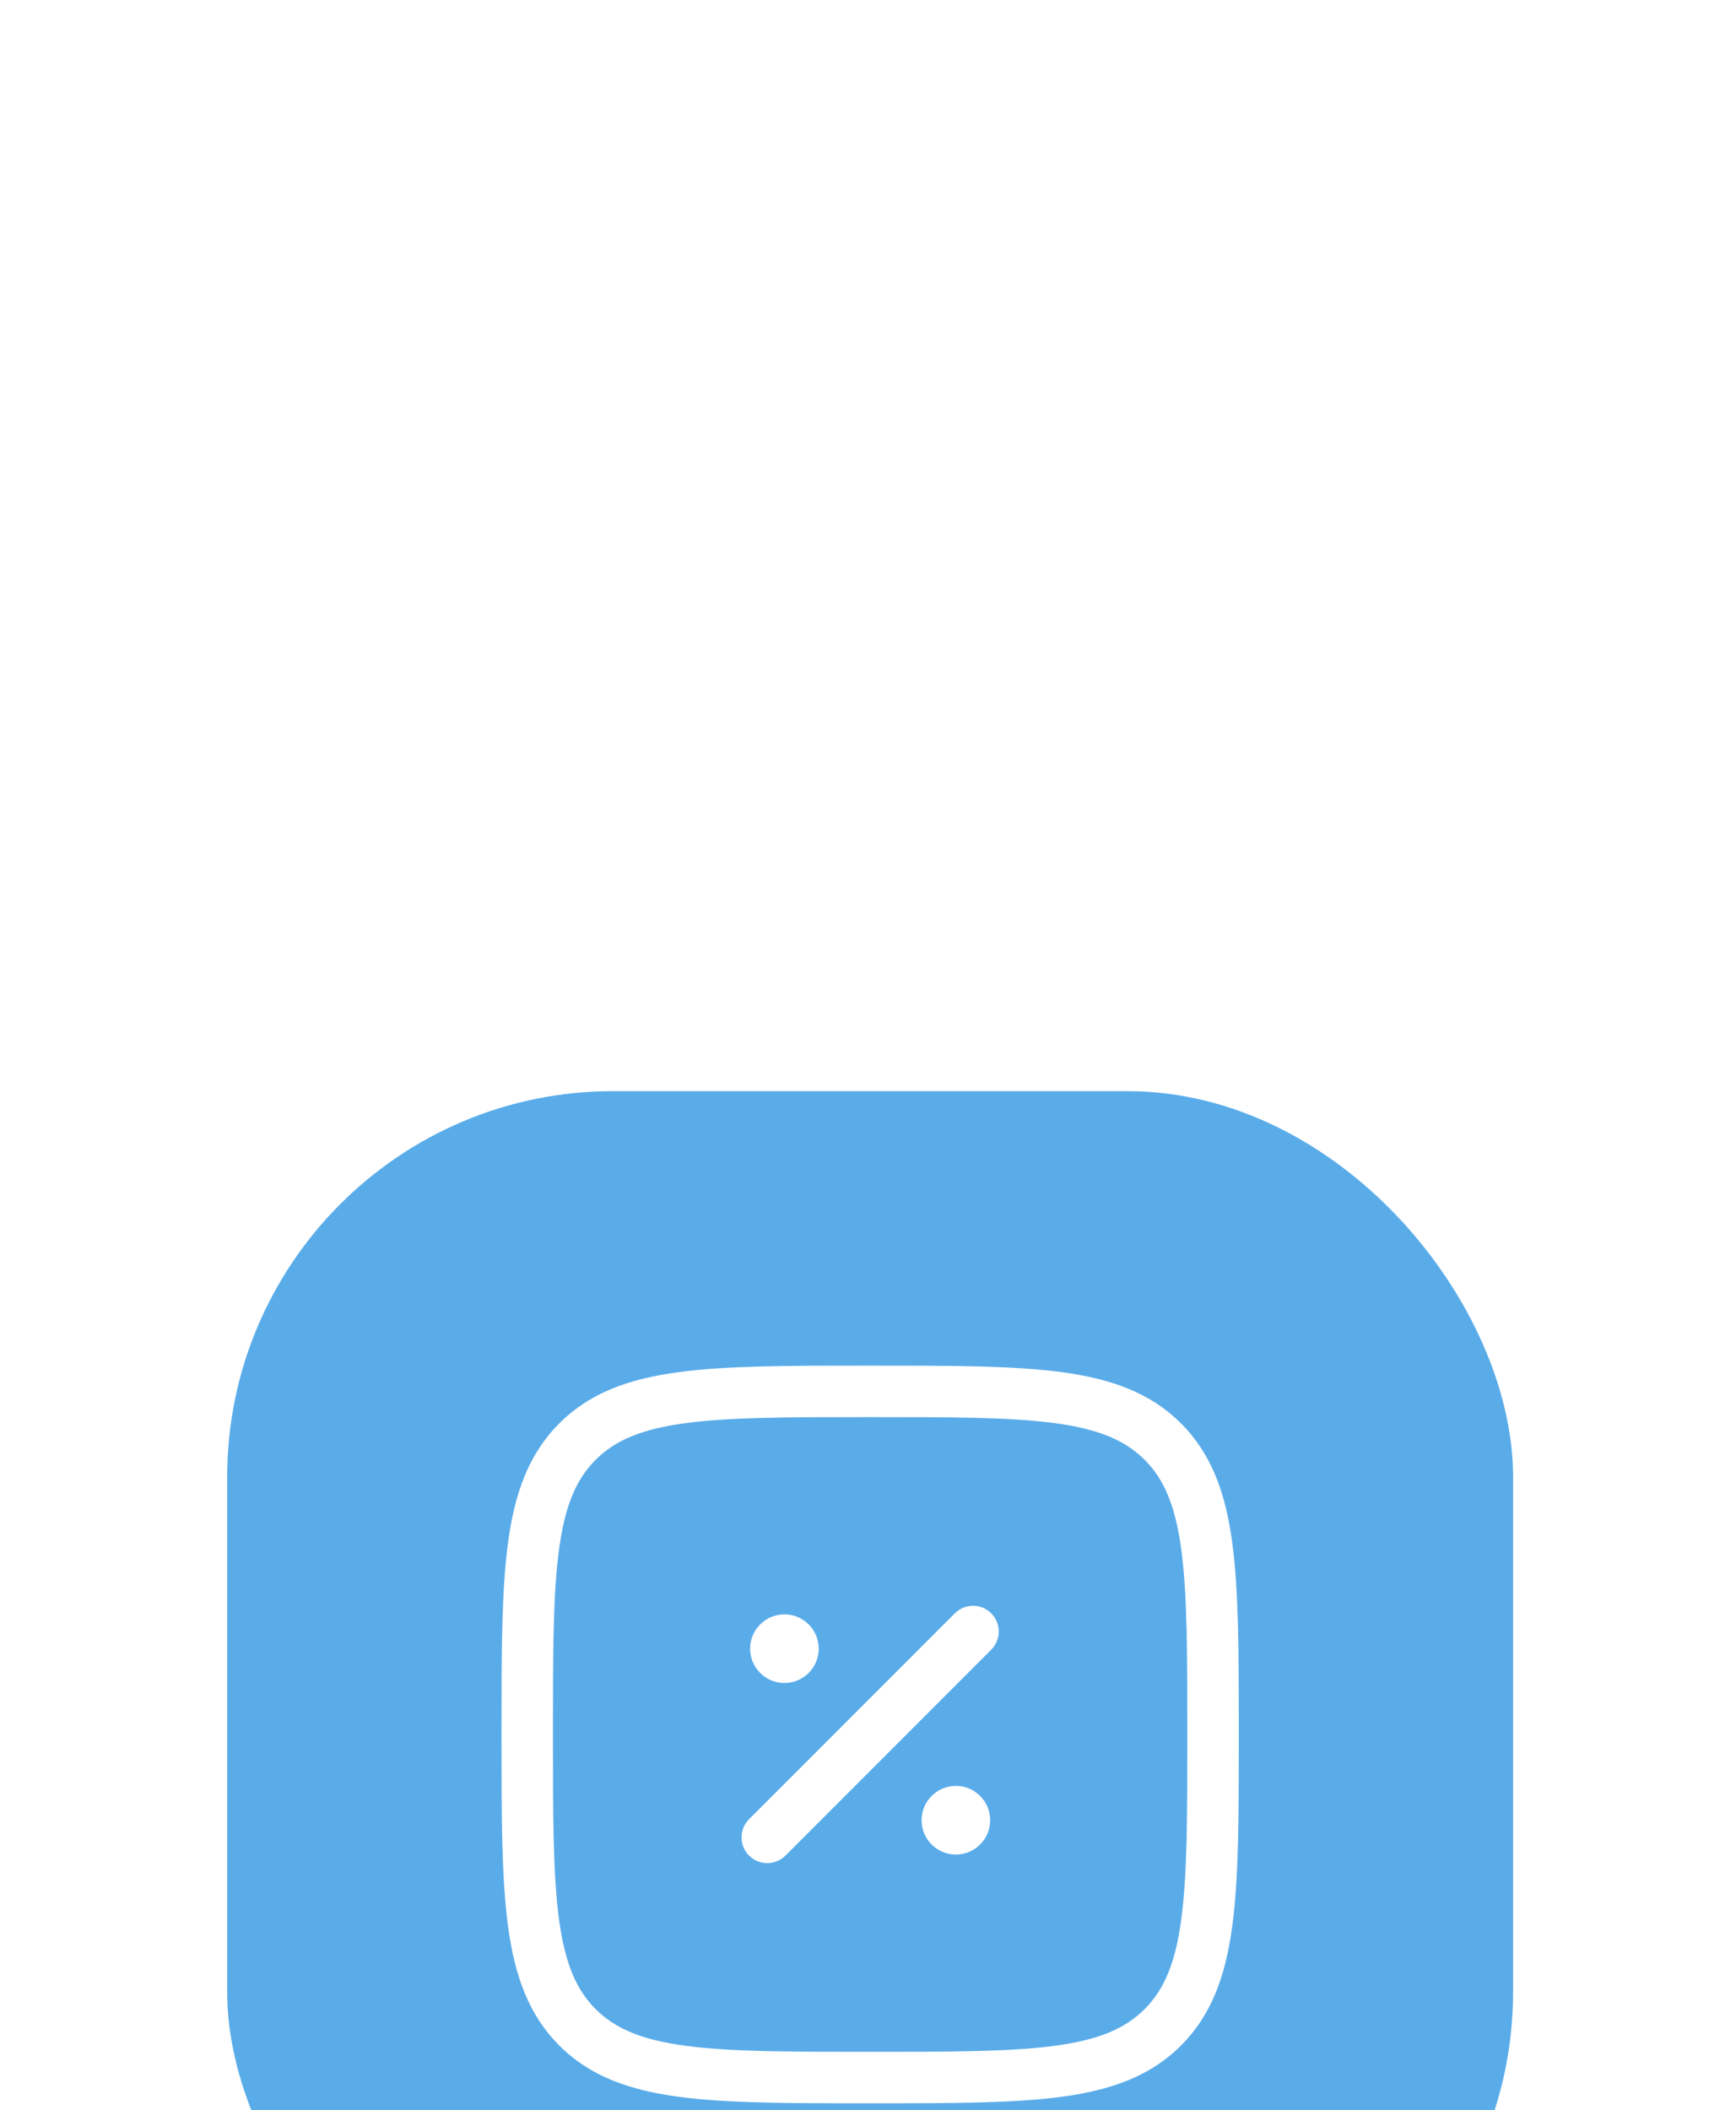
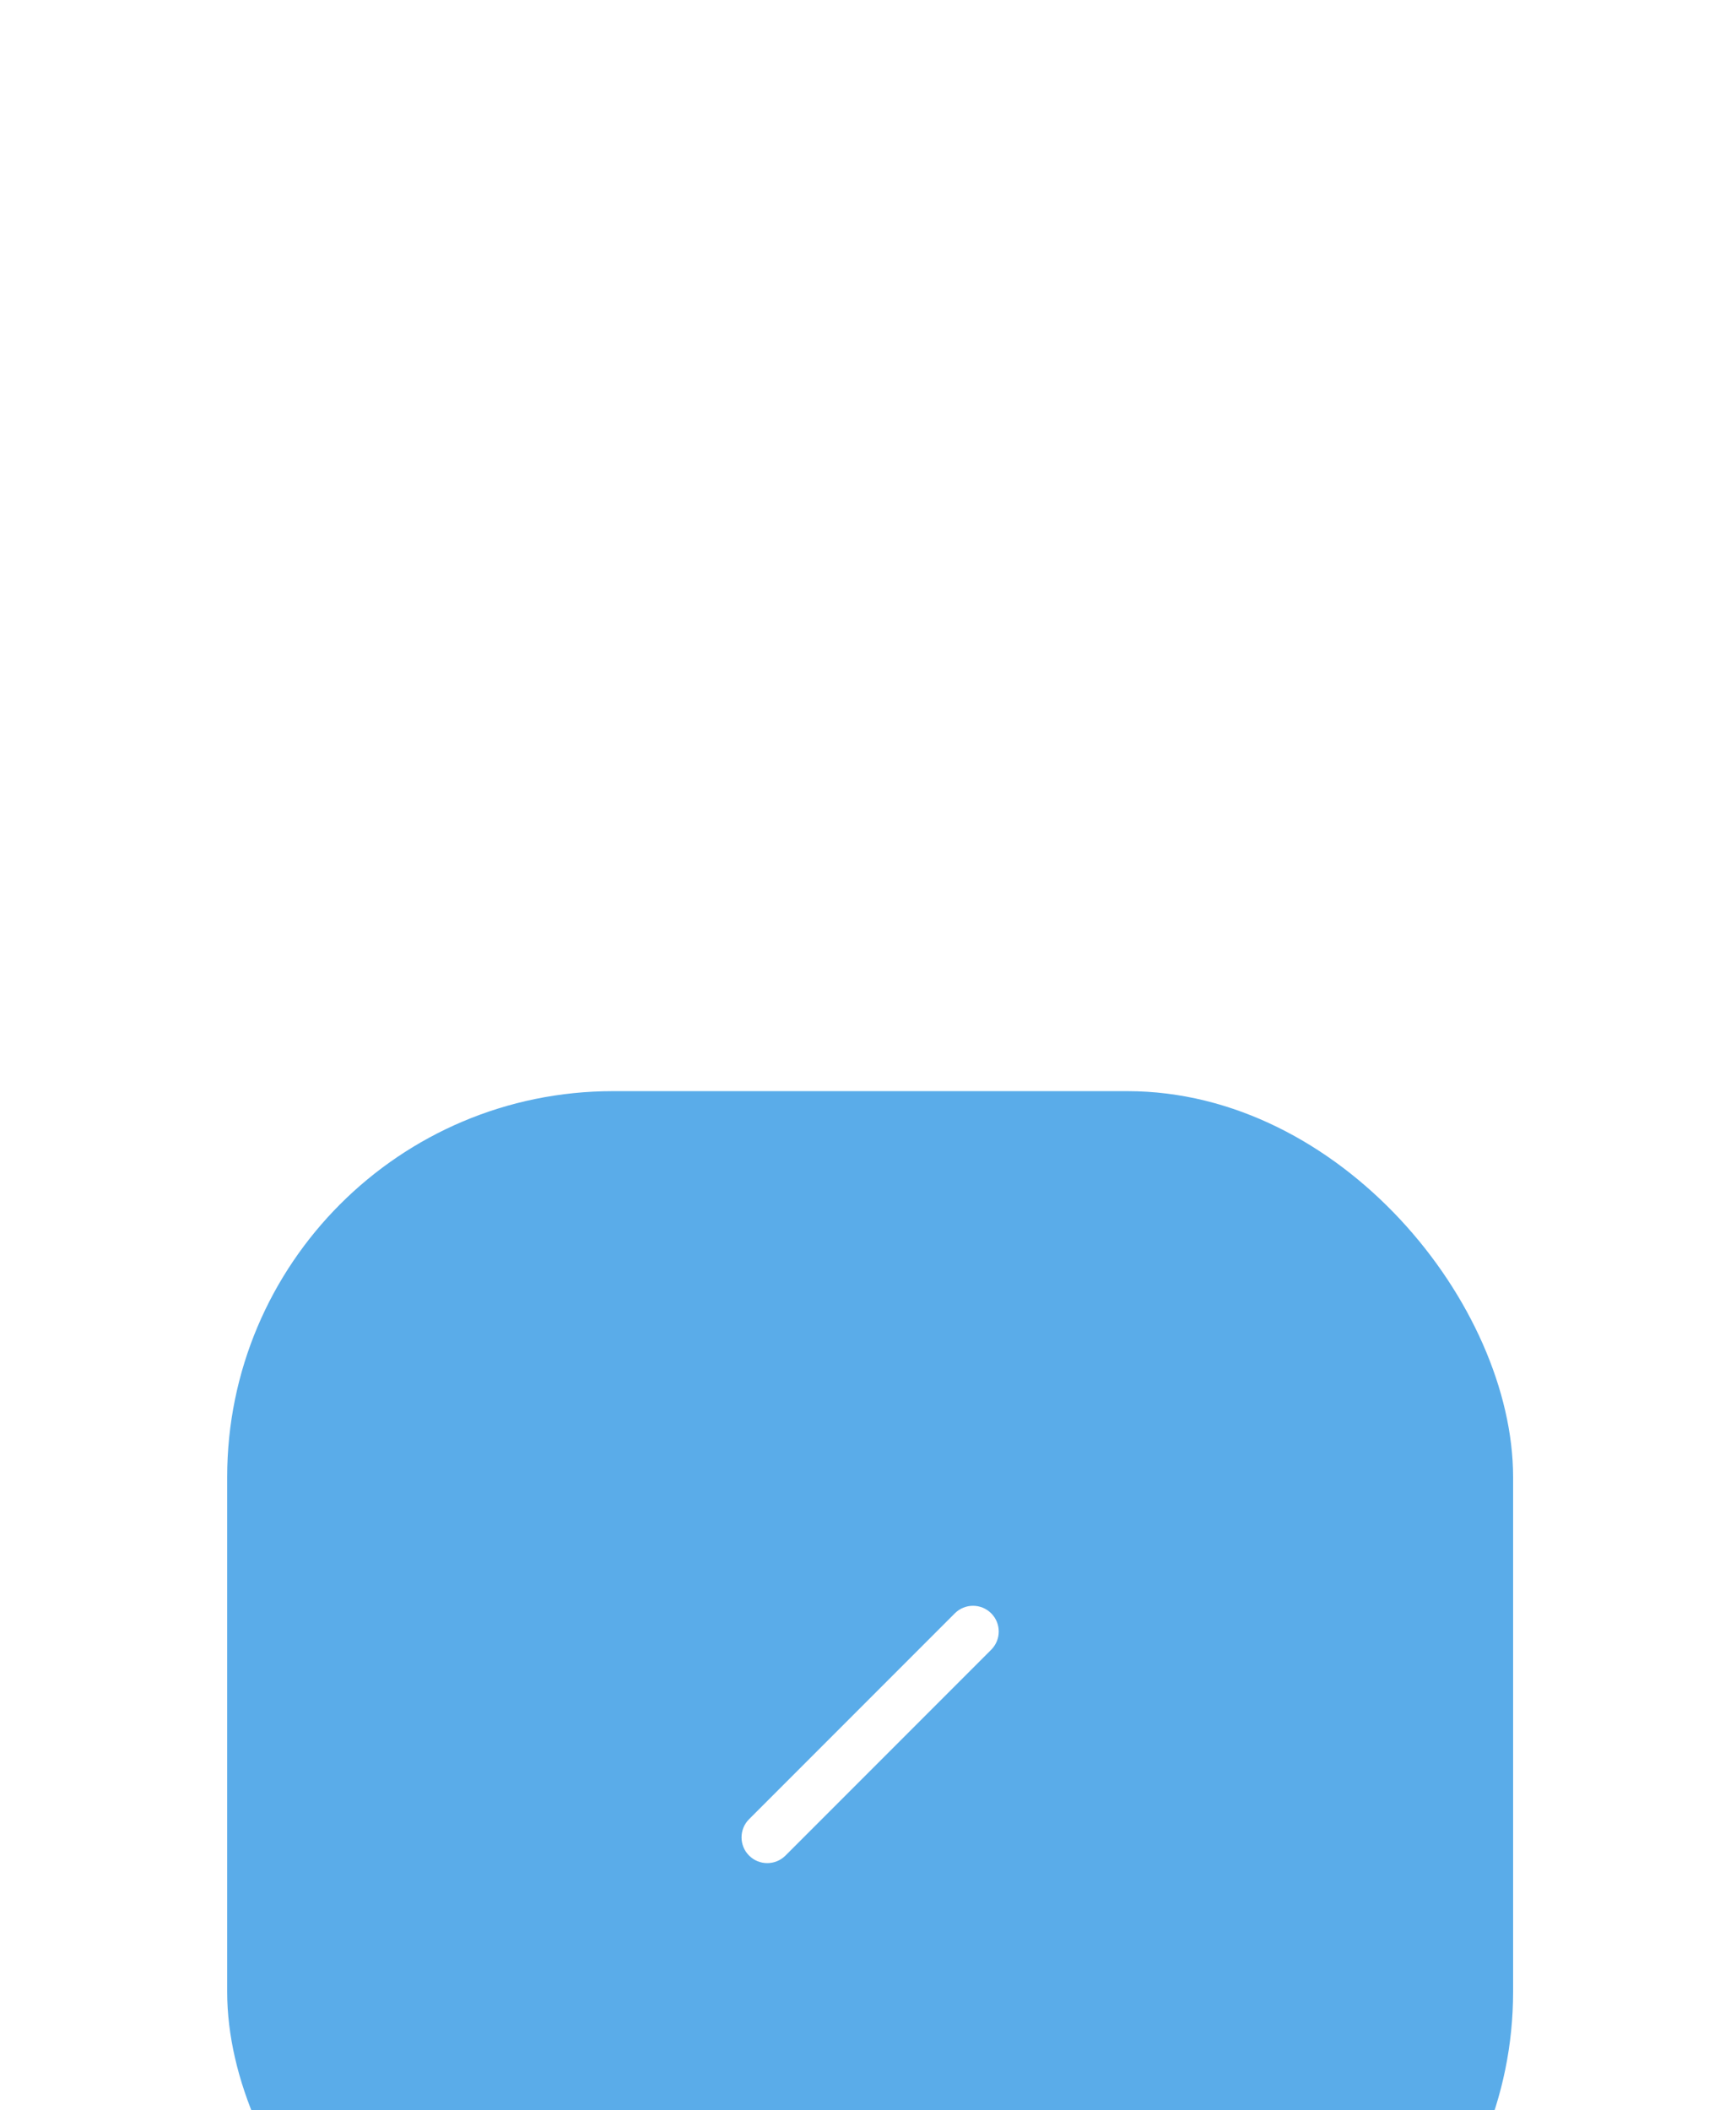
<svg xmlns="http://www.w3.org/2000/svg" width="135" height="164" viewBox="0 0 135 164" fill="none">
  <g filter="url(#filter0_dddd_1357_331)">
    <rect x="17.666" y="3.809" width="100" height="100" rx="30" fill="#5AACE9" />
-     <path d="M77 60.476C77 61.949 75.806 63.143 74.333 63.143C72.861 63.143 71.667 61.949 71.667 60.476C71.667 59.003 72.861 57.809 74.333 57.809C75.806 57.809 77 59.003 77 60.476Z" fill="white" />
-     <path d="M63.667 47.143C63.667 48.615 62.473 49.809 61 49.809C59.527 49.809 58.333 48.615 58.333 47.143C58.333 45.67 59.527 44.476 61 44.476C62.473 44.476 63.667 45.67 63.667 47.143Z" fill="white" />
    <path fill-rule="evenodd" clip-rule="evenodd" d="M77.081 44.395C77.862 45.176 77.862 46.442 77.081 47.224L61.081 63.224C60.3 64.004 59.033 64.004 58.252 63.224C57.471 62.442 57.471 61.176 58.252 60.395L74.252 44.395C75.034 43.614 76.3 43.614 77.081 44.395Z" fill="white" />
-     <path fill-rule="evenodd" clip-rule="evenodd" d="M67.514 25.143H67.82C73.975 25.142 78.799 25.142 82.564 25.649C86.416 26.166 89.456 27.247 91.842 29.634C94.228 32.02 95.309 35.06 95.827 38.913C96.333 42.676 96.333 47.501 96.333 53.656V53.962C96.333 60.118 96.333 64.942 95.827 68.706C95.309 72.559 94.228 75.599 91.842 77.985C89.456 80.371 86.416 81.452 82.564 81.97C78.799 82.476 73.975 82.476 67.82 82.476H67.514C61.358 82.476 56.534 82.476 52.77 81.97C48.917 81.452 45.877 80.371 43.491 77.985C41.105 75.599 40.024 72.559 39.506 68.706C39 64.942 39 60.118 39 53.962V53.656C39 47.501 39 42.676 39.506 38.913C40.024 35.06 41.105 32.02 43.491 29.634C45.877 27.247 48.917 26.166 52.77 25.649C56.534 25.142 61.358 25.142 67.514 25.143ZM53.303 29.613C49.894 30.071 47.839 30.943 46.319 32.462C44.8 33.981 43.929 36.036 43.47 39.445C43.004 42.912 43 47.467 43 53.809C43 60.151 43.004 64.706 43.47 68.173C43.929 71.582 44.8 73.637 46.319 75.156C47.839 76.675 49.894 77.547 53.303 78.006C56.77 78.472 61.325 78.476 67.667 78.476C74.009 78.476 78.564 78.472 82.031 78.006C85.439 77.547 87.495 76.675 89.014 75.156C90.533 73.637 91.405 71.582 91.863 68.173C92.329 64.706 92.333 60.151 92.333 53.809C92.333 47.467 92.329 42.912 91.863 39.445C91.405 36.036 90.533 33.981 89.014 32.462C87.495 30.943 85.439 30.071 82.031 29.613C78.564 29.147 74.009 29.143 67.667 29.143C61.325 29.143 56.77 29.147 53.303 29.613Z" fill="white" />
  </g>
  <defs>
    <filter id="filter0_dddd_1357_331" x="0.667" y="0.809" width="134" height="163" filterUnits="userSpaceOnUse" color-interpolation-filters="sRGB">
      <feFlood flood-opacity="0" result="BackgroundImageFix" />
      <feColorMatrix in="SourceAlpha" type="matrix" values="0 0 0 0 0 0 0 0 0 0 0 0 0 0 0 0 0 0 127 0" result="hardAlpha" />
      <feOffset dy="3" />
      <feGaussianBlur stdDeviation="3" />
      <feColorMatrix type="matrix" values="0 0 0 0 0.686 0 0 0 0 0.675 0 0 0 0 0.675 0 0 0 0.1 0" />
      <feBlend mode="normal" in2="BackgroundImageFix" result="effect1_dropShadow_1357_331" />
      <feColorMatrix in="SourceAlpha" type="matrix" values="0 0 0 0 0 0 0 0 0 0 0 0 0 0 0 0 0 0 127 0" result="hardAlpha" />
      <feOffset dy="11" />
      <feGaussianBlur stdDeviation="5.5" />
      <feColorMatrix type="matrix" values="0 0 0 0 0.686 0 0 0 0 0.675 0 0 0 0 0.675 0 0 0 0.09 0" />
      <feBlend mode="normal" in2="effect1_dropShadow_1357_331" result="effect2_dropShadow_1357_331" />
      <feColorMatrix in="SourceAlpha" type="matrix" values="0 0 0 0 0 0 0 0 0 0 0 0 0 0 0 0 0 0 127 0" result="hardAlpha" />
      <feOffset dy="24" />
      <feGaussianBlur stdDeviation="7.5" />
      <feColorMatrix type="matrix" values="0 0 0 0 0.686 0 0 0 0 0.675 0 0 0 0 0.675 0 0 0 0.05 0" />
      <feBlend mode="normal" in2="effect2_dropShadow_1357_331" result="effect3_dropShadow_1357_331" />
      <feColorMatrix in="SourceAlpha" type="matrix" values="0 0 0 0 0 0 0 0 0 0 0 0 0 0 0 0 0 0 127 0" result="hardAlpha" />
      <feOffset dy="43" />
      <feGaussianBlur stdDeviation="8.5" />
      <feColorMatrix type="matrix" values="0 0 0 0 0.686 0 0 0 0 0.675 0 0 0 0 0.675 0 0 0 0.01 0" />
      <feBlend mode="normal" in2="effect3_dropShadow_1357_331" result="effect4_dropShadow_1357_331" />
      <feBlend mode="normal" in="SourceGraphic" in2="effect4_dropShadow_1357_331" result="shape" />
    </filter>
  </defs>
</svg>